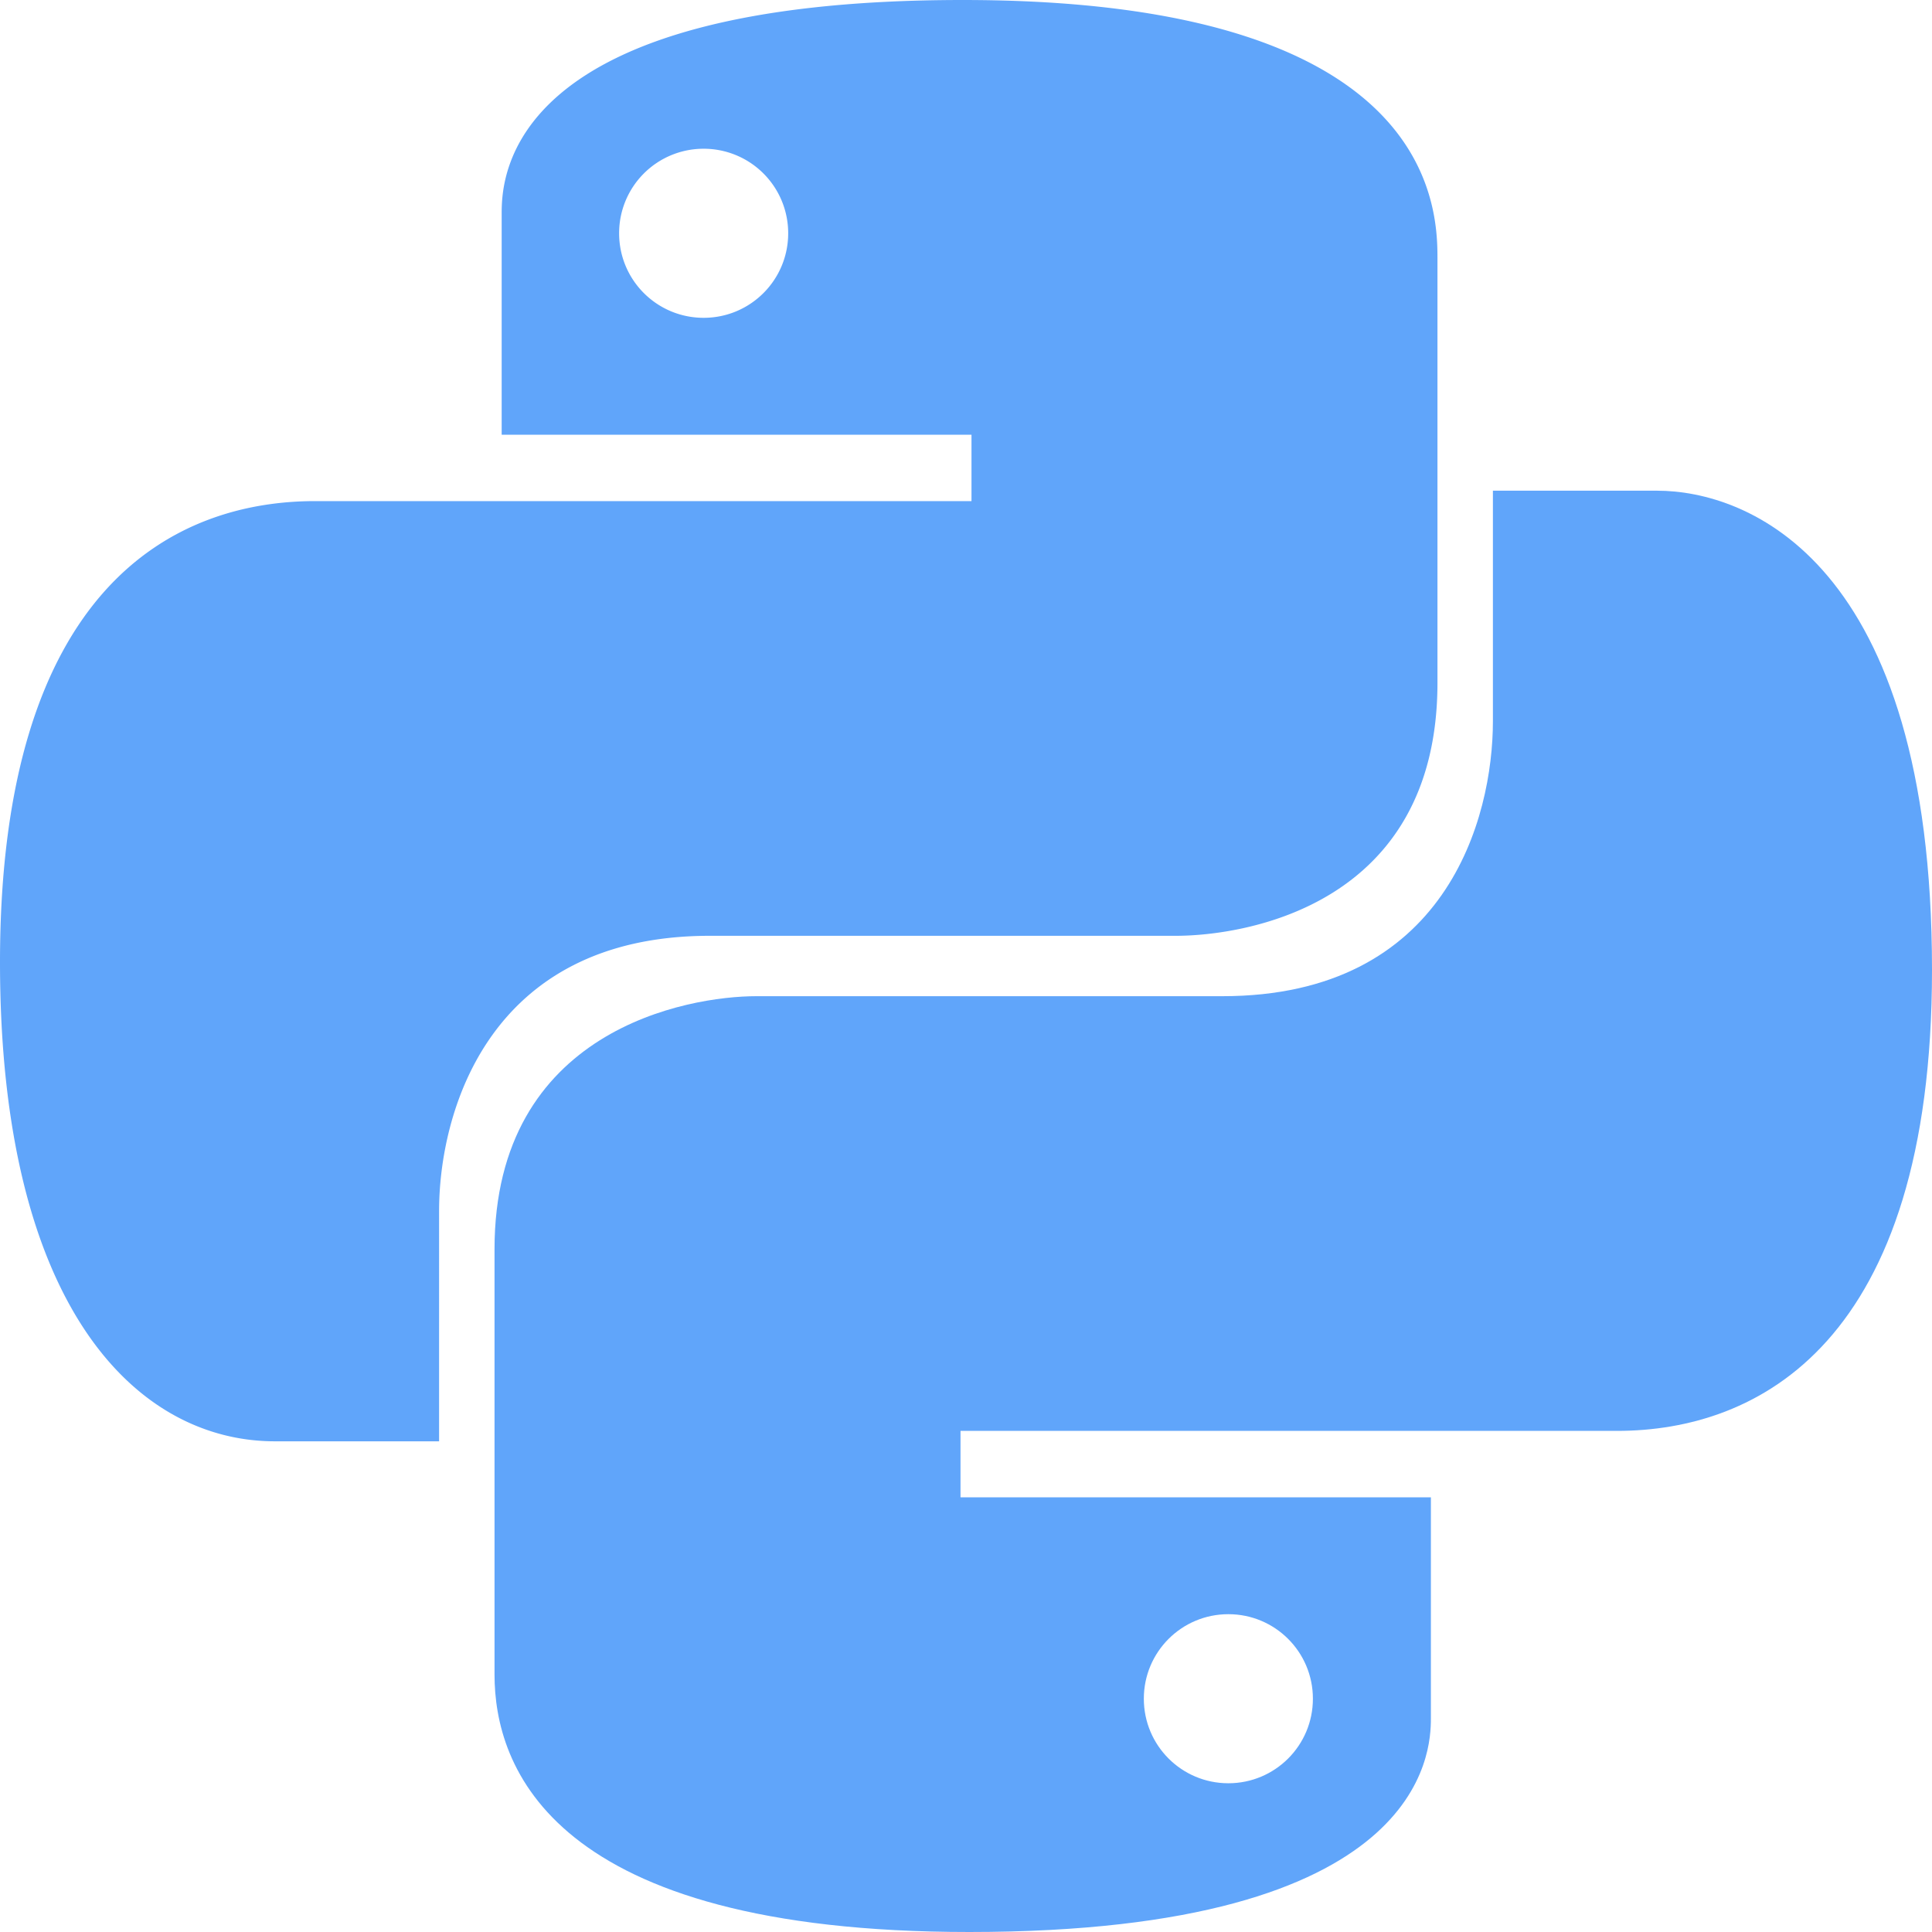
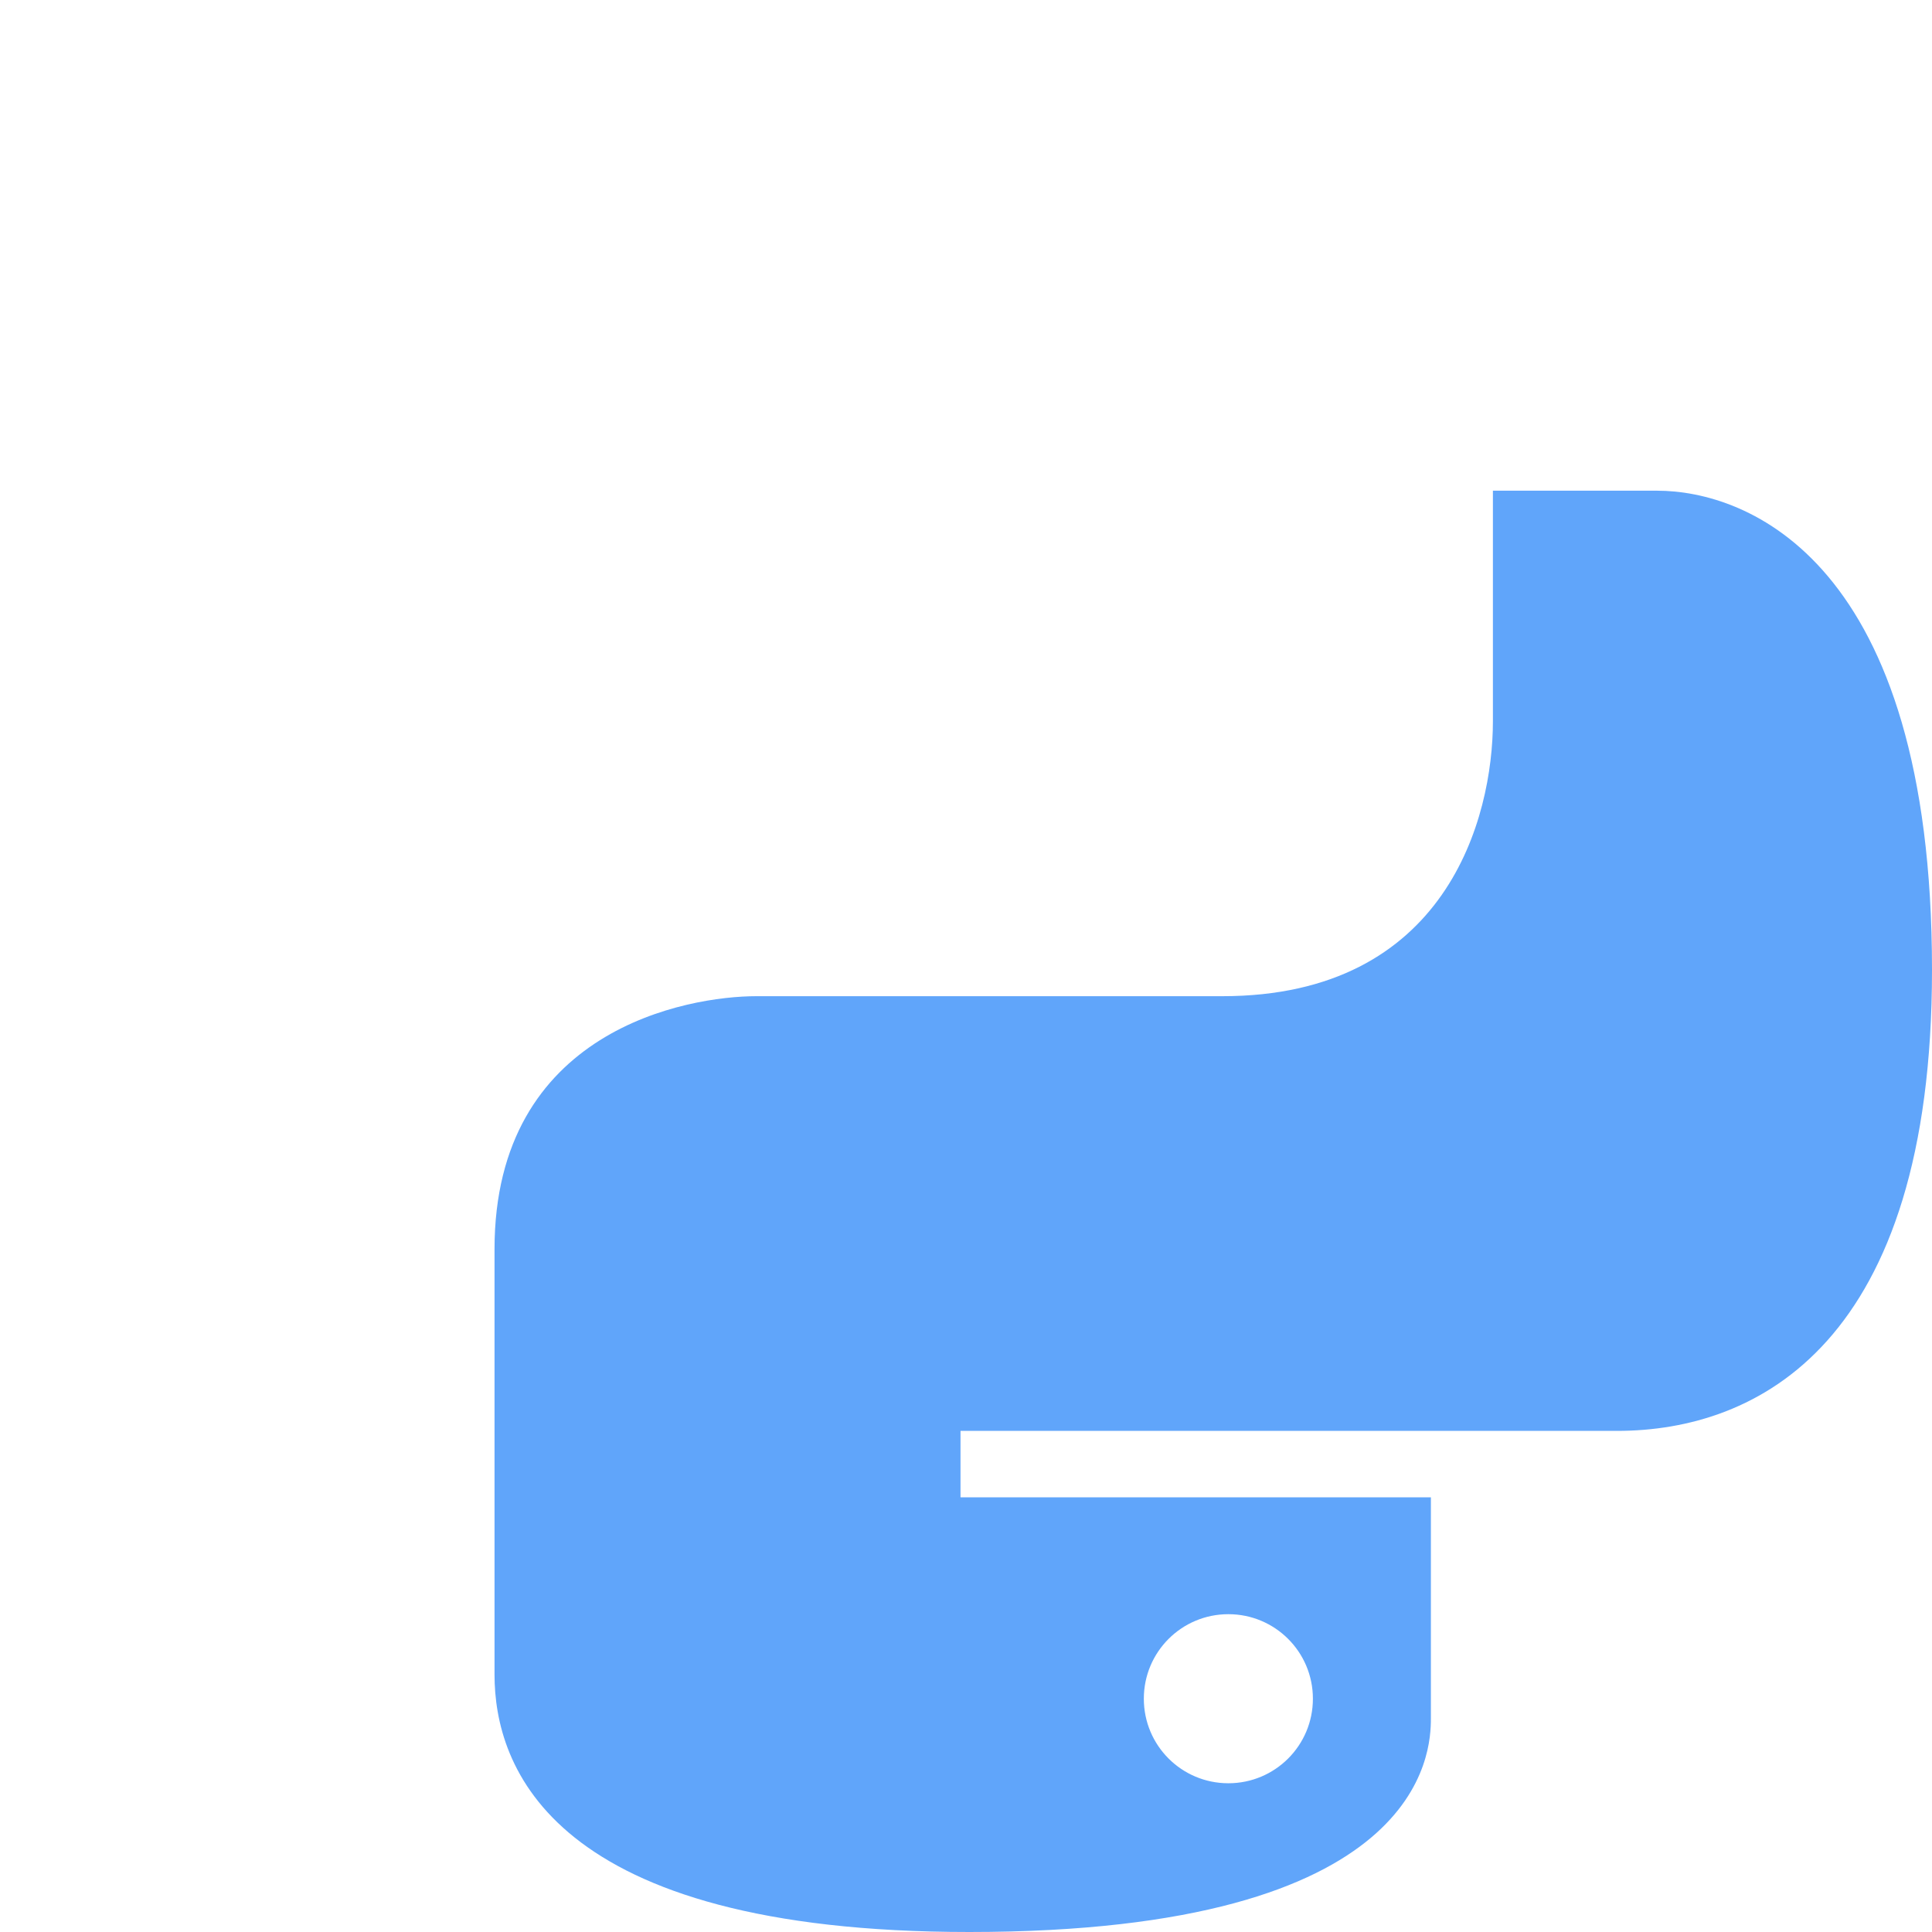
<svg xmlns="http://www.w3.org/2000/svg" width="110" height="110" viewBox="0.21 -0.077 110 110" xml:space="preserve">
  <linearGradient id="a" gradientUnits="userSpaceOnUse" x1="63.816" y1="56.683" x2="118.493" y2="1.823" gradientTransform="matrix(1 0 0 -1 -53.297 66.432)">
    <stop offset="0" style="stop-color:#60A5FA" />
    <stop offset="1" style="stop-color:#60A5FA" />
  </linearGradient>
-   <path fill="url(#a)" d="M55.023-.077c-25.971 0-26.25 10.081-26.25 12.156v12.594h26.75v3.781H18.148C10.199 28.454.21 33.287.21 54.704c0 19.673 7.792 27.281 15.656 27.281h9.344V68.86c0-5.491 2.721-15.656 15.406-15.656h26.531c3.902 0 14.906-1.696 14.906-14.406V14.579c.001-3.153-.538-14.656-27.03-14.656zm-14.75 8.469a4.807 4.807 0 0 1 4.813 4.813c0 2.661-2.151 4.813-4.813 4.813s-4.813-2.151-4.813-4.813a4.807 4.807 0 0 1 4.813-4.813z" />
  <linearGradient id="b" gradientUnits="userSpaceOnUse" x1="97.044" y1="21.632" x2="155.667" y2="-34.531" gradientTransform="matrix(1 0 0 -1 -53.297 66.432)">
    <stop offset="0" style="stop-color:#60A5FA" />
    <stop offset="1" style="stop-color:#60A5FA" />
  </linearGradient>
  <path fill="url(#b)" d="M55.397 109.923c25.959 0 26.282-10.271 26.282-12.156V85.173H54.897v-3.781h37.375c8.009 0 17.938-4.954 17.938-26.25 0-23.322-10.538-27.281-15.656-27.281H85.21v13.125c0 5.491-2.631 15.656-15.406 15.656H43.272c-3.892 0-14.906 1.896-14.906 14.406v24.219c0 5.23 3.196 14.656 27.031 14.656zm14.751-8.469c-2.662 0-4.813-2.151-4.813-4.813s2.15-4.813 4.813-4.813c2.661 0 4.813 2.151 4.813 4.813s-2.152 4.813-4.813 4.813z" />
</svg>